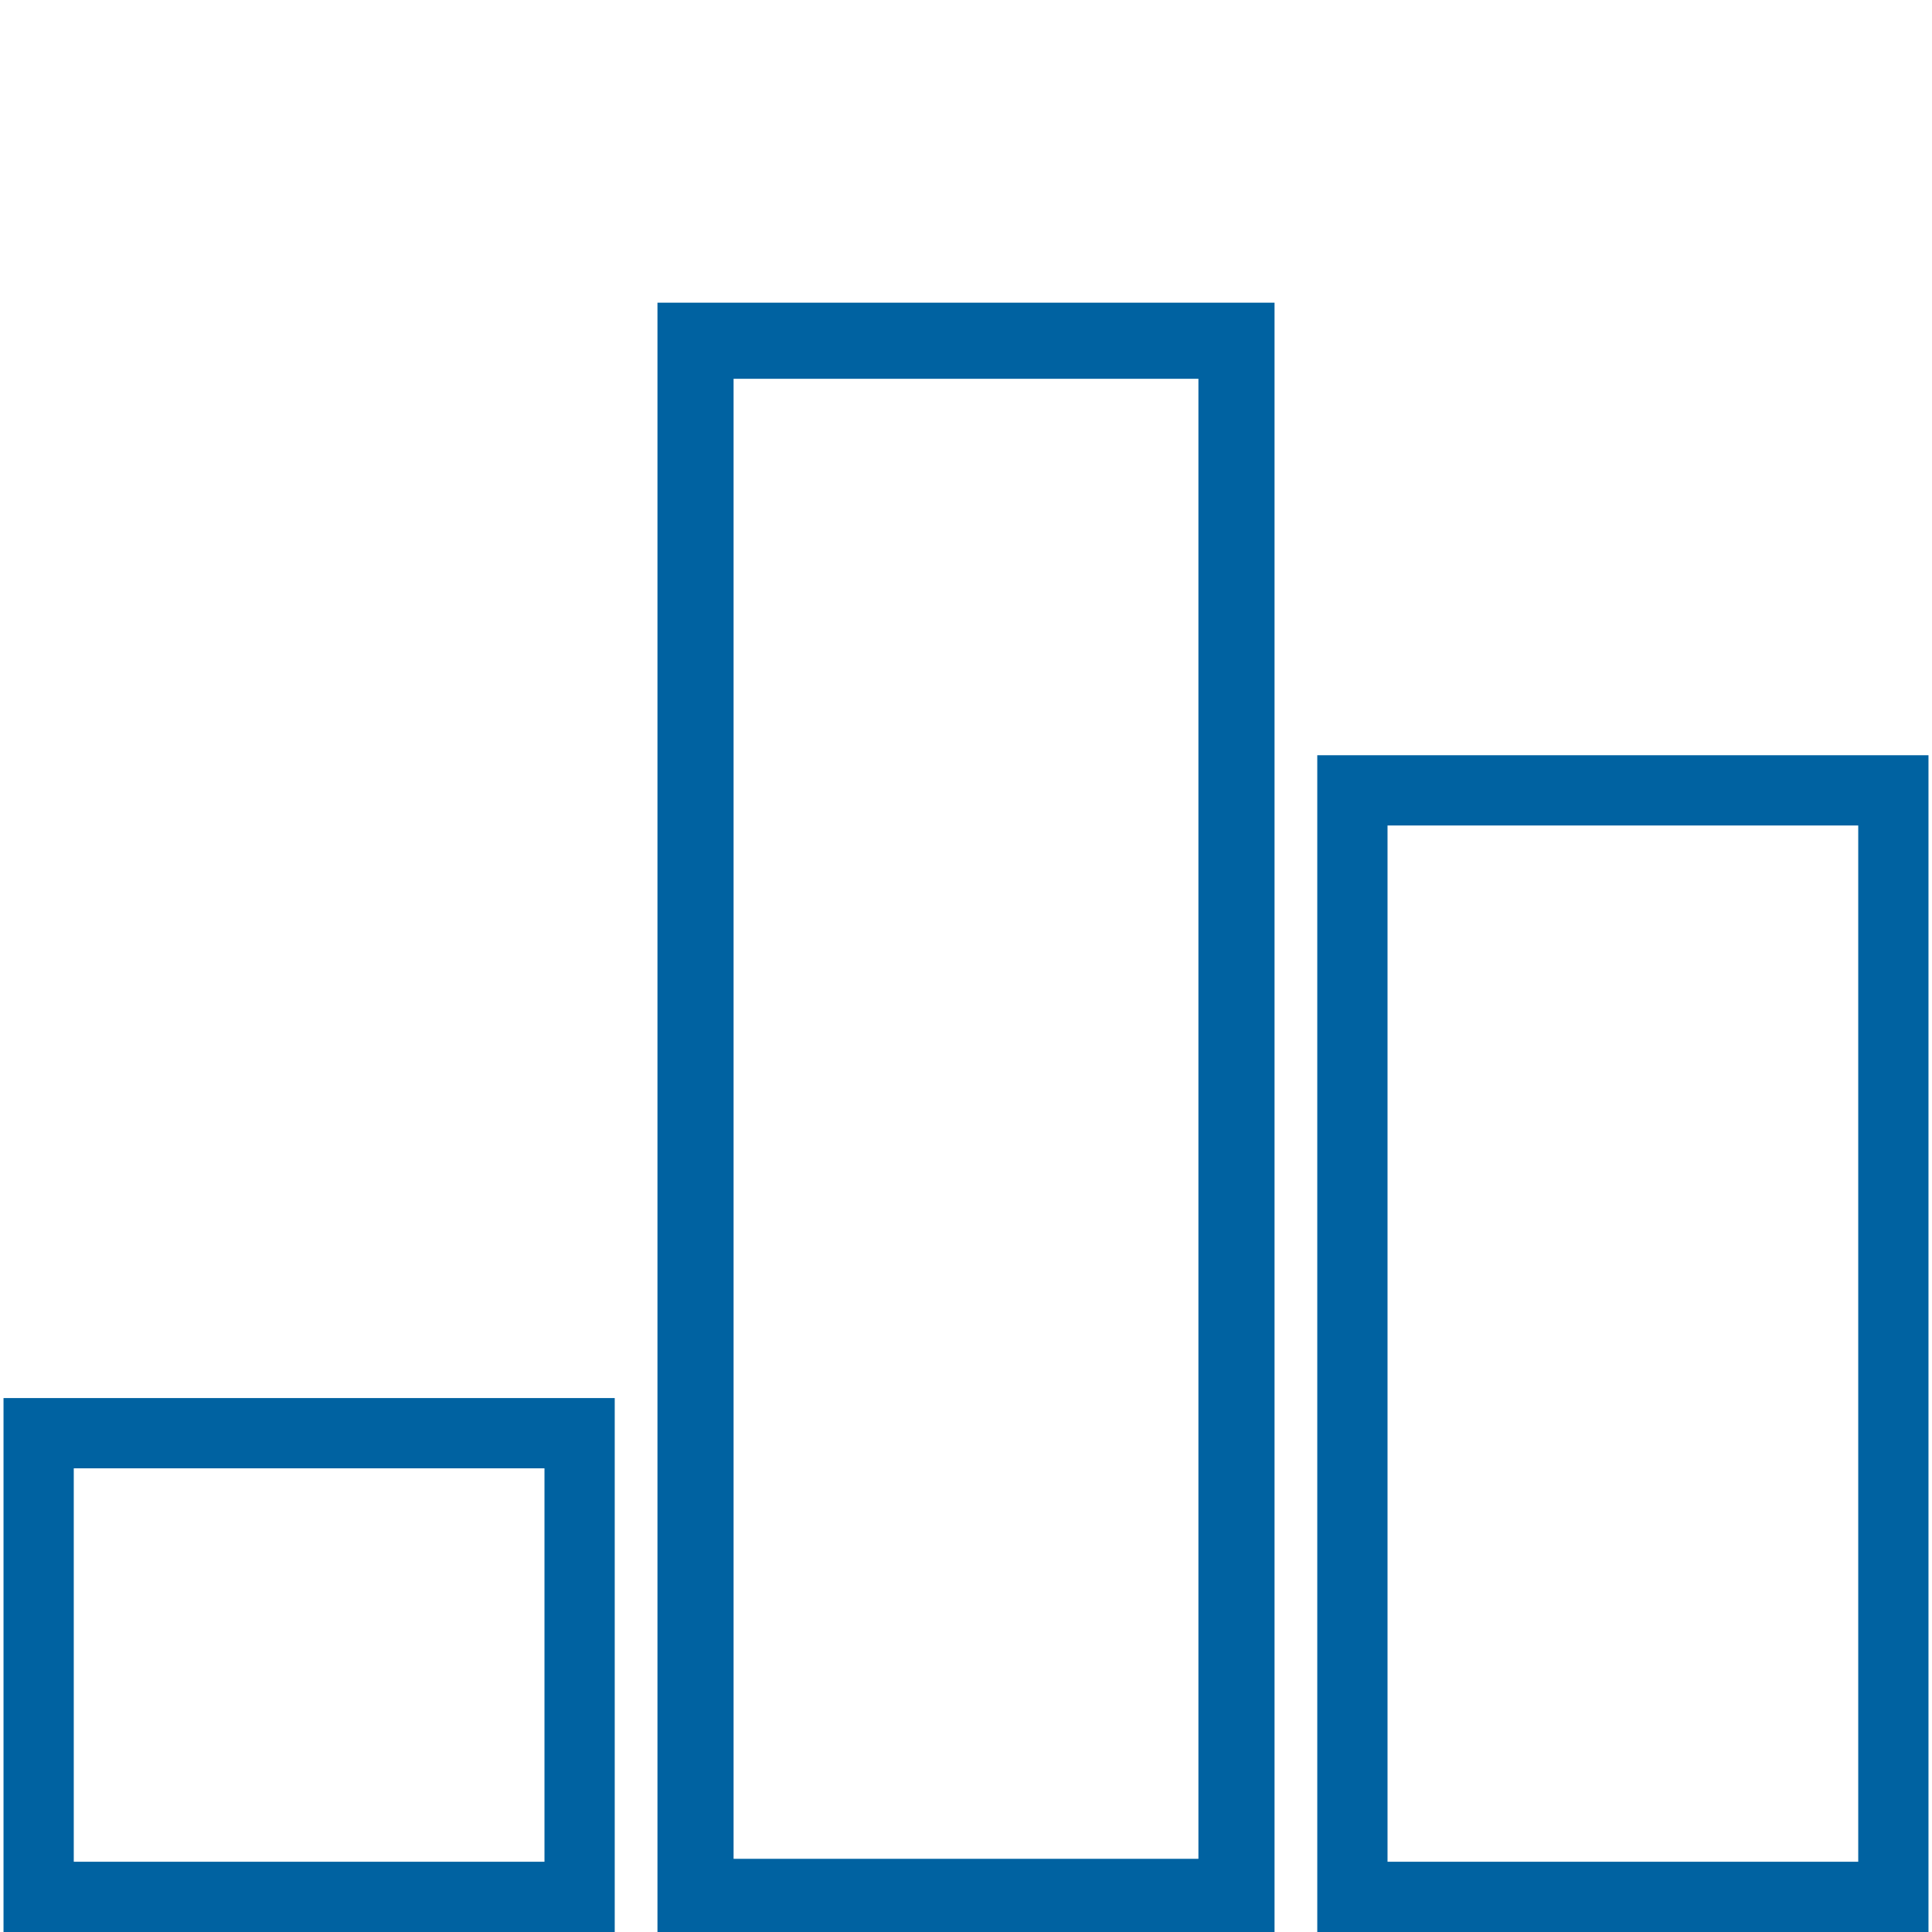
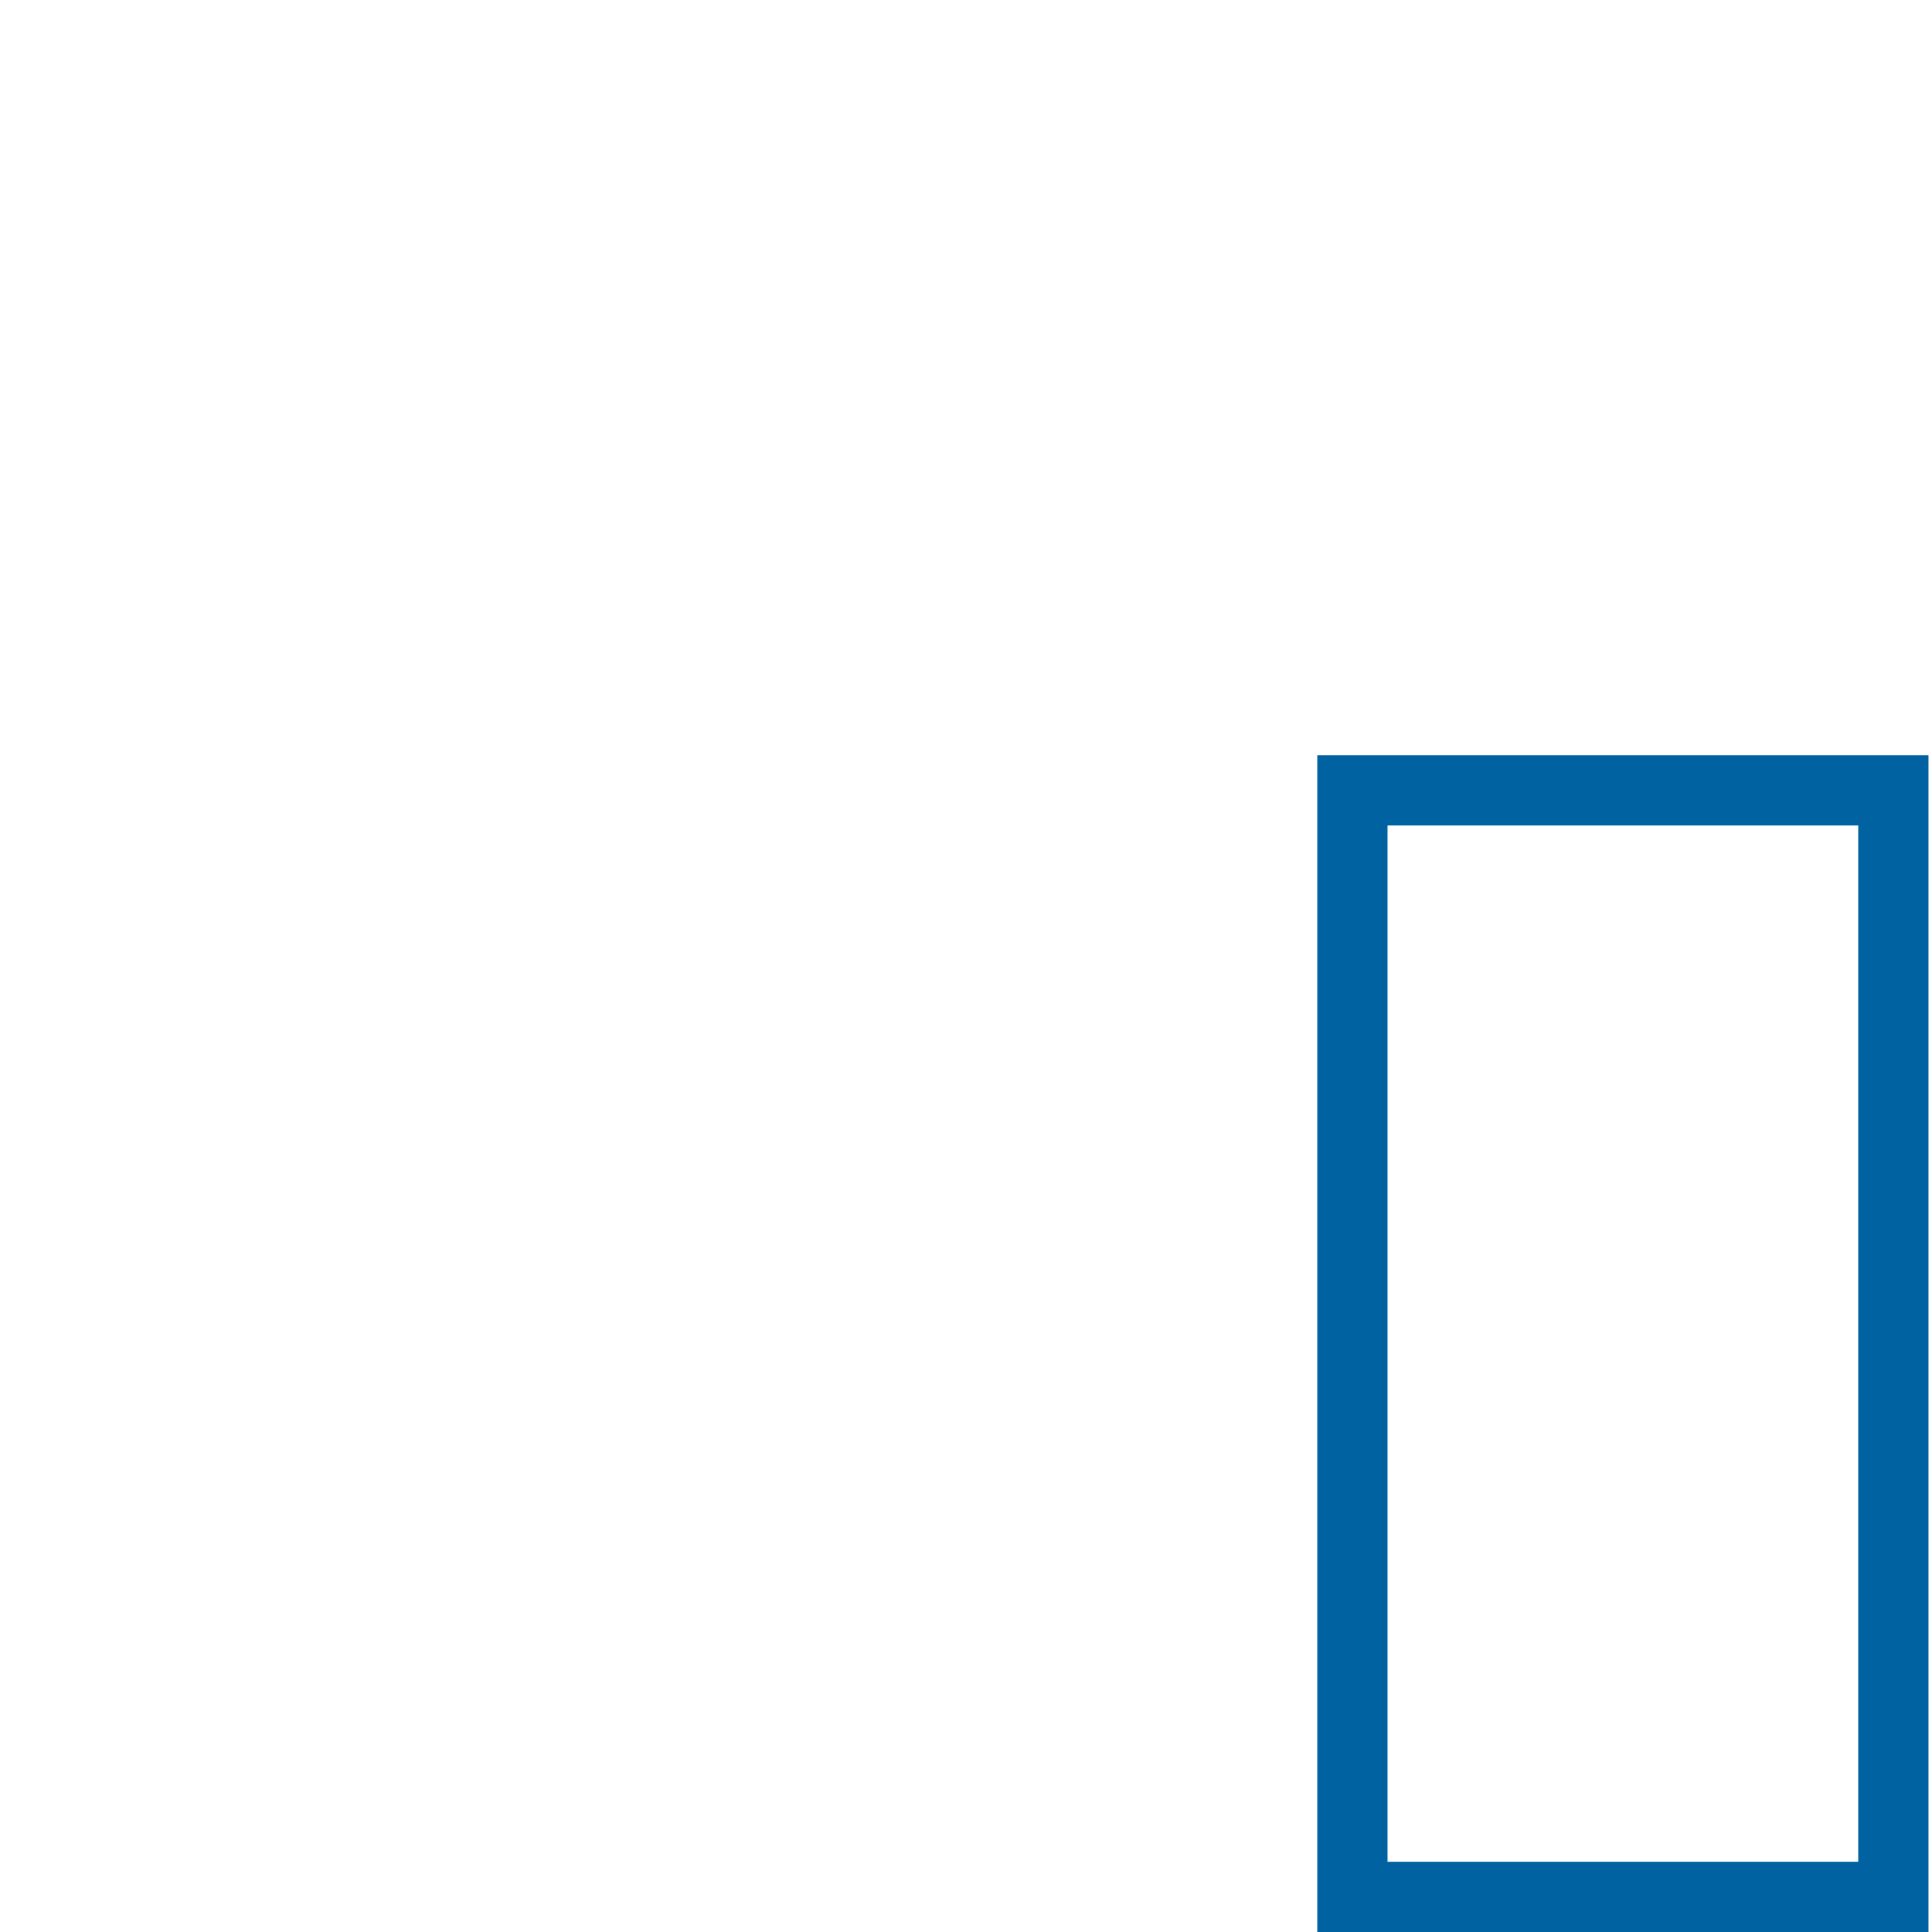
<svg xmlns="http://www.w3.org/2000/svg" version="1.1" id="Lager_1" x="0px" y="0px" viewBox="0 0 55 55" style="enable-background:new 0 0 55 55;" xml:space="preserve">
  <style type="text/css">
	.st0{fill:none;stroke:#0062A1;stroke-width:2;stroke-miterlimit:10;}
	.st1{fill:none;stroke:#0062A1;stroke-width:2.167;stroke-miterlimit:10;}
</style>
  <g>
    <g>
-       <path class="st0" d="M1.1,40.8h15.4V54H1.1V40.8z" />
-     </g>
+       </g>
  </g>
  <g>
    <g>
-       <path class="st1" d="M19.8,9.7h15.4v44.3H19.8V9.7z" />
-     </g>
+       </g>
  </g>
  <g>
    <g>
      <path class="st0" d="M38.5,22.5h15.4V54H38.5V22.5z" />
    </g>
  </g>
</svg>